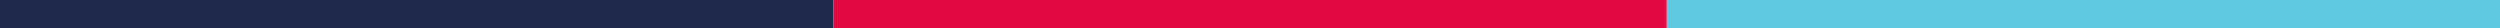
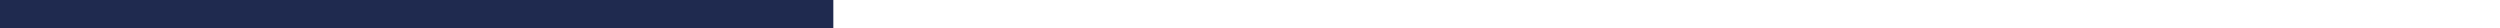
<svg xmlns="http://www.w3.org/2000/svg" width="352" height="4" viewBox="0 0 352 4">
  <g id="Group_3706" data-name="Group 3706" transform="translate(-139 -1296.158)">
    <g id="Group_3784" data-name="Group 3784">
      <path id="Path_1323" data-name="Path 1323" d="M0,0H117.333" transform="translate(139 1298.158)" fill="none" stroke="#1f2a4f" stroke-width="4" />
-       <path id="Path_1324" data-name="Path 1324" d="M0,0H117.333" transform="translate(373.667 1298.158)" fill="#1f2a4f" stroke="#5dcae2" stroke-width="4" />
-       <path id="Path_1325" data-name="Path 1325" d="M0,0H117.333" transform="translate(256.334 1298.158)" fill="#e50941" stroke="#e50941" stroke-width="4" />
    </g>
  </g>
</svg>